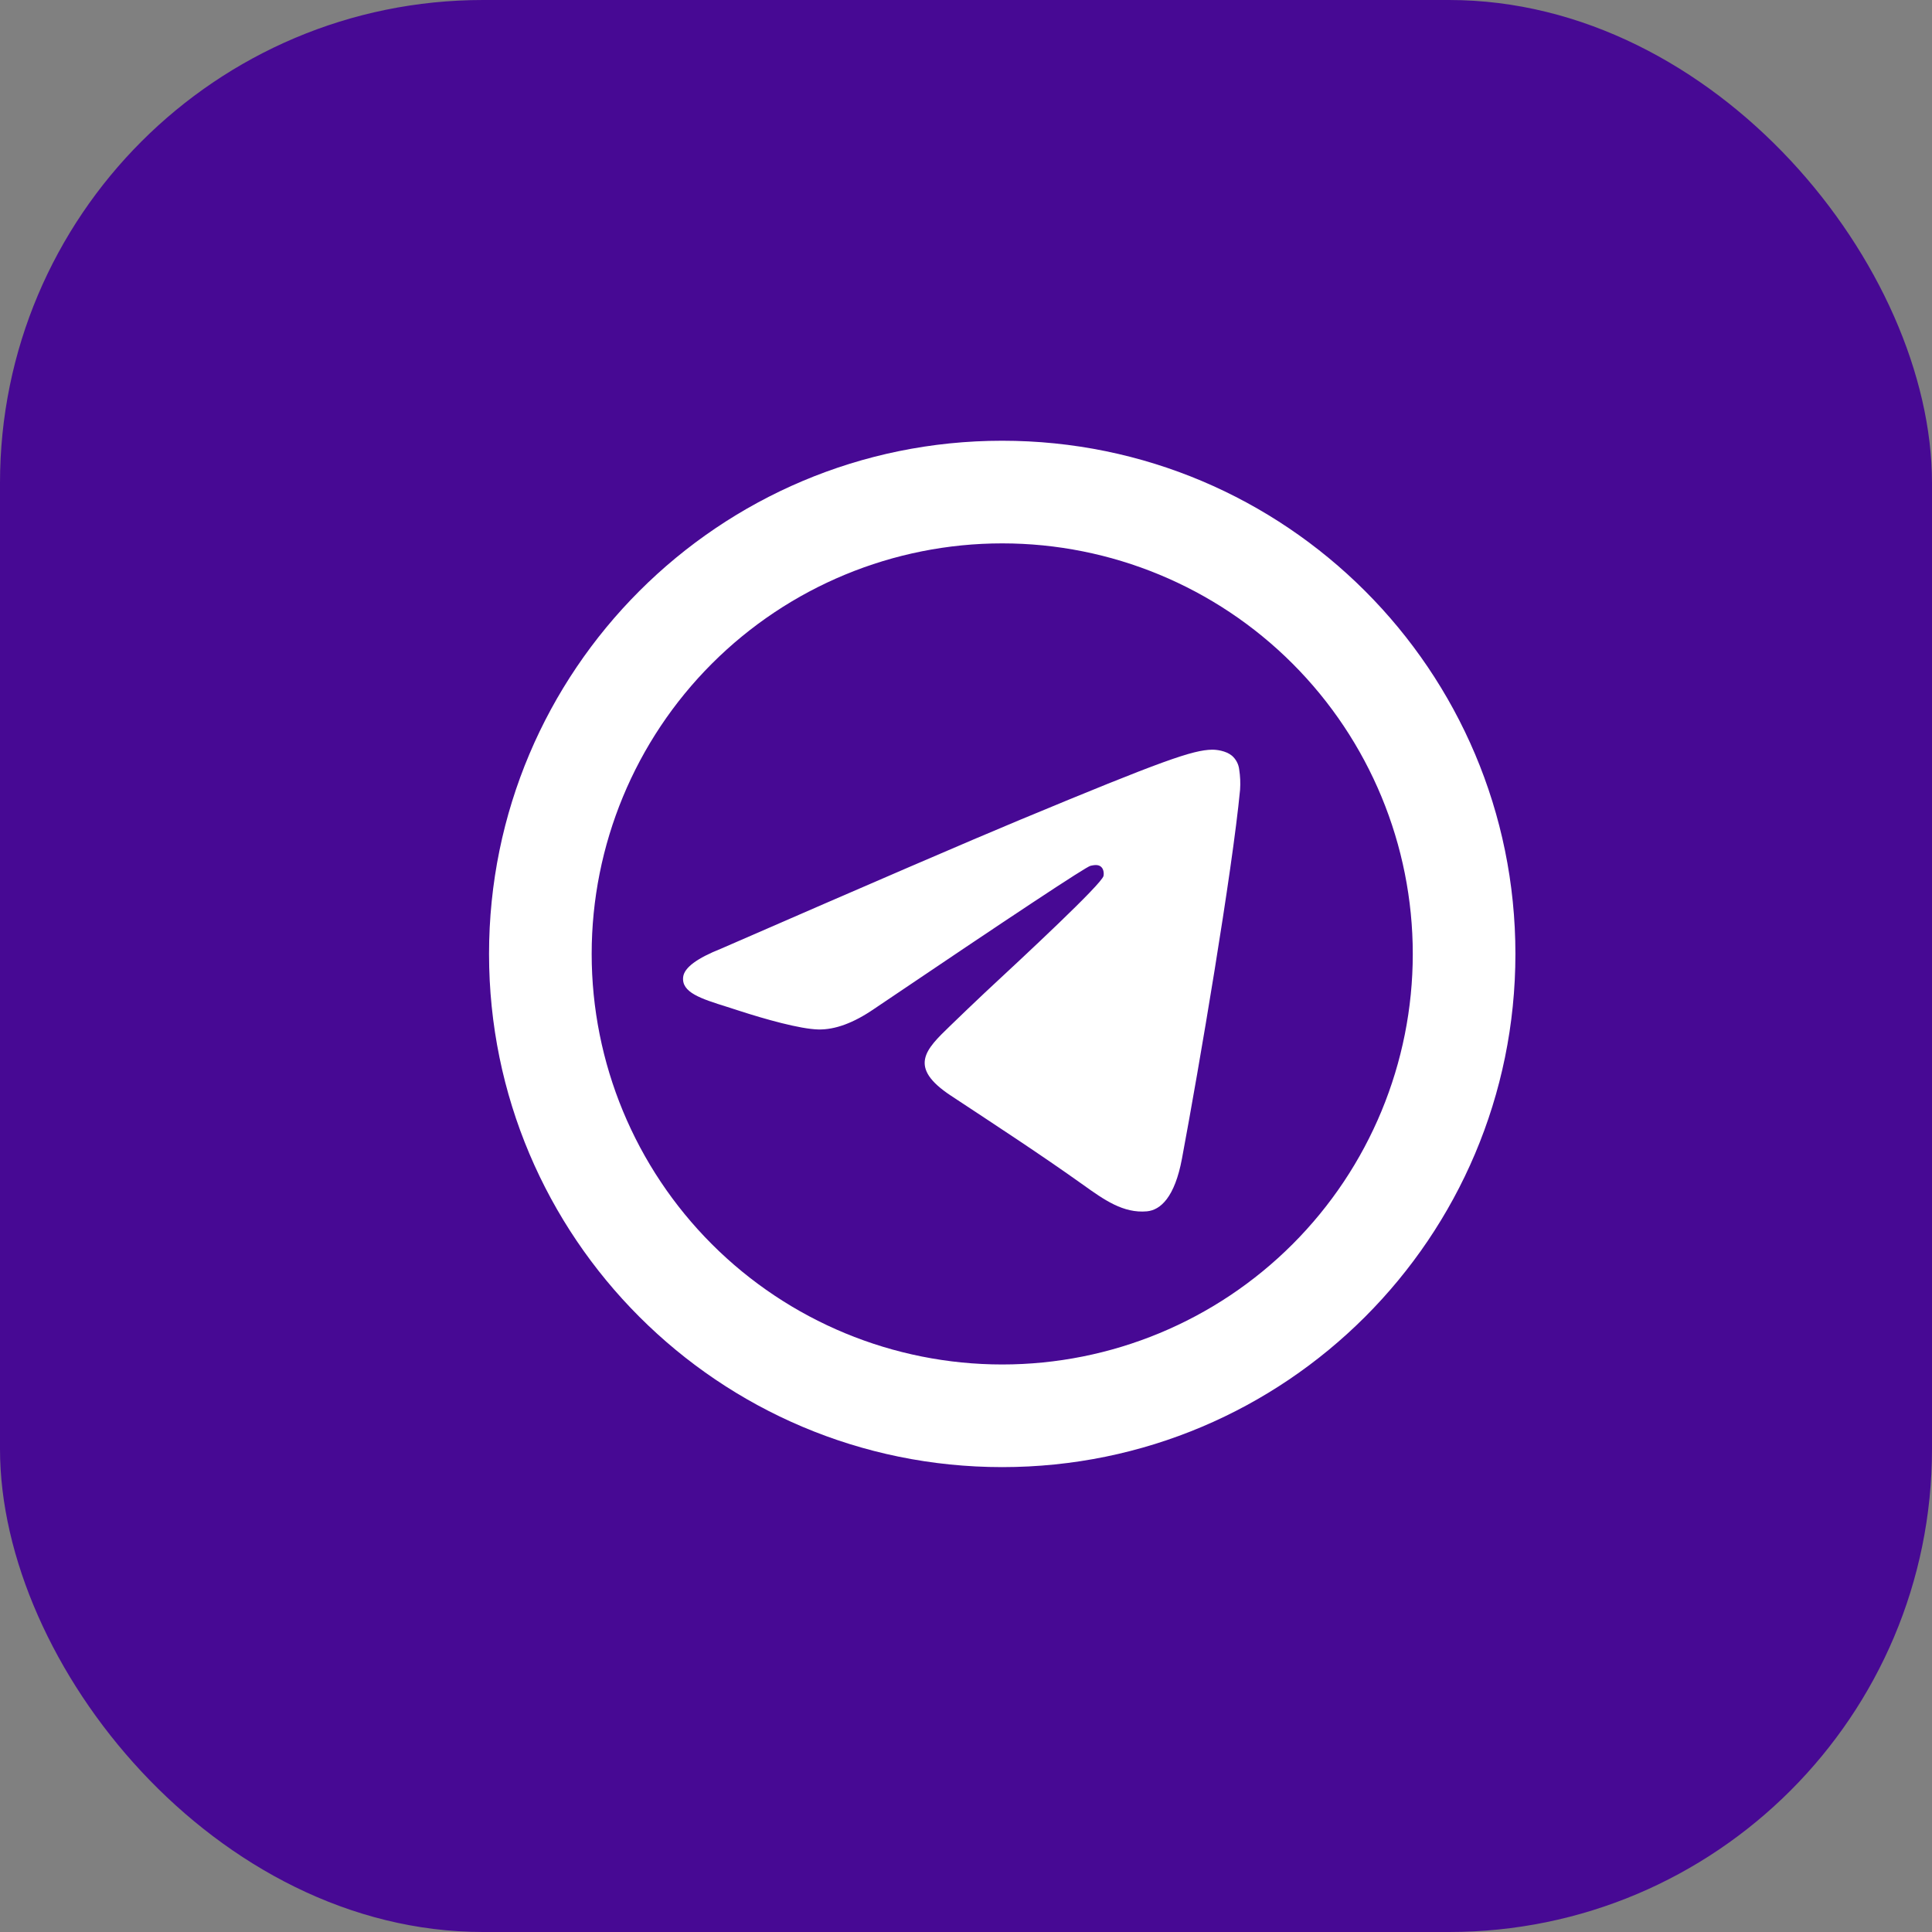
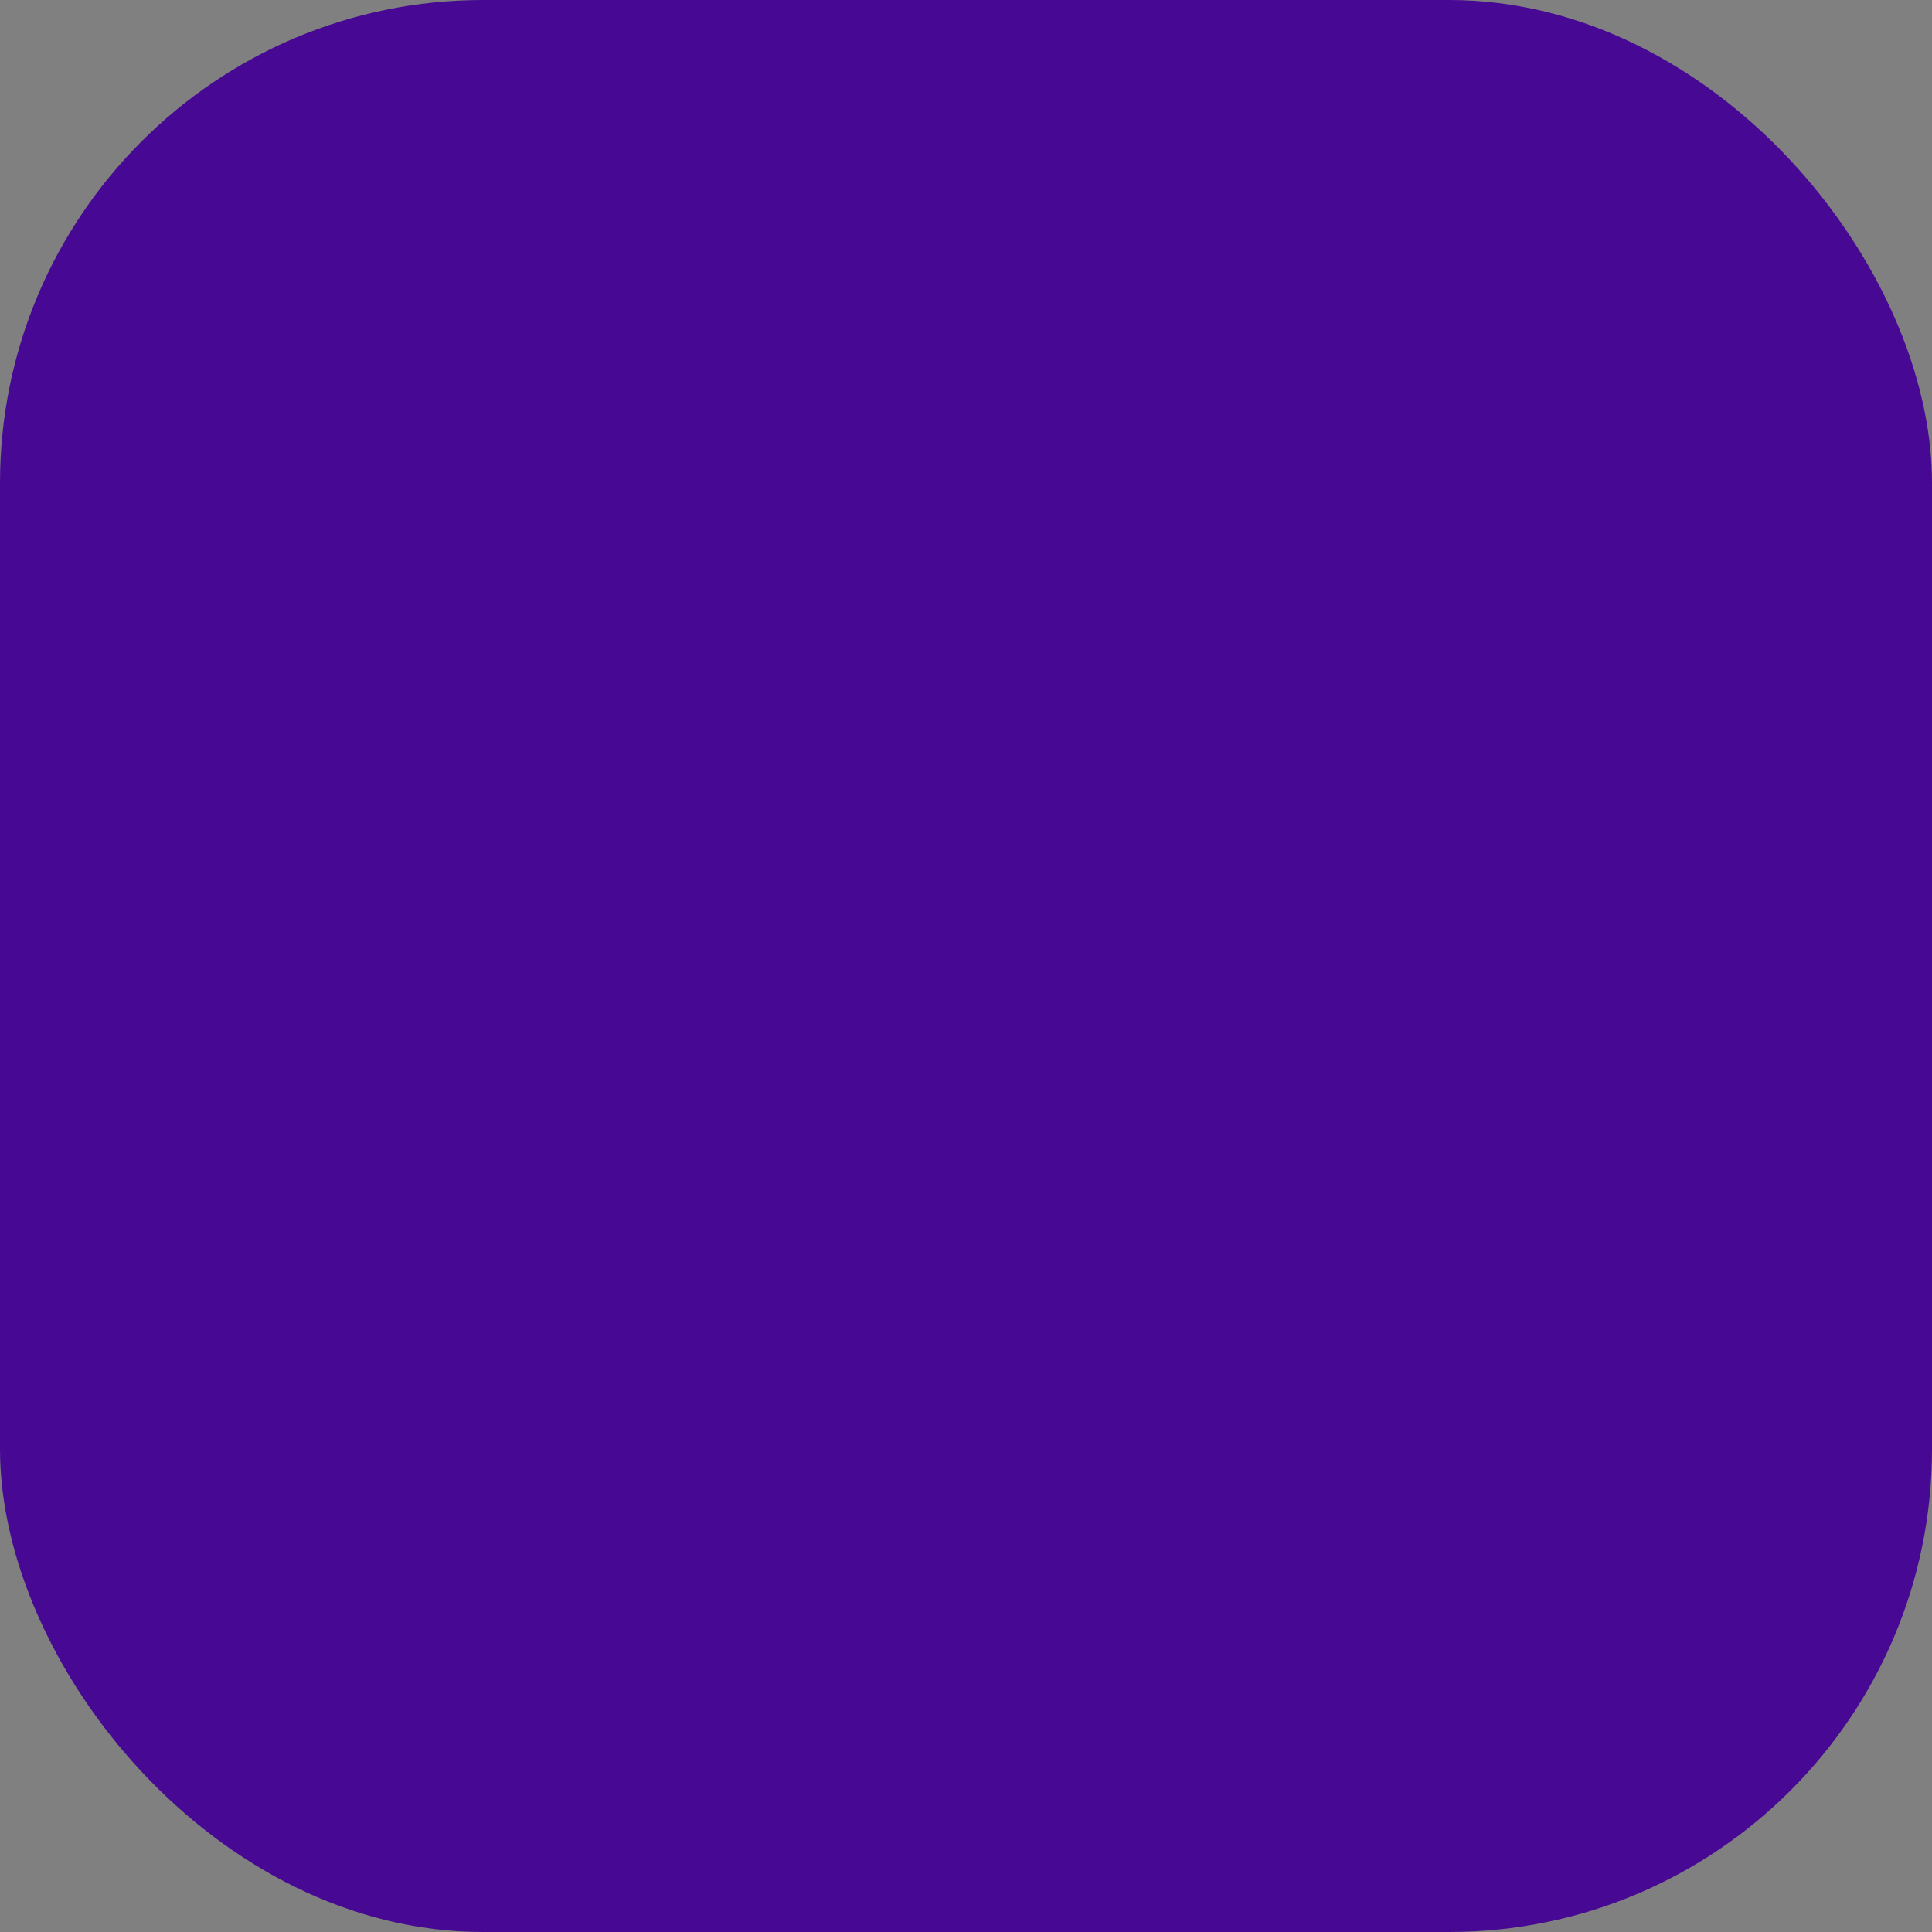
<svg xmlns="http://www.w3.org/2000/svg" width="80" height="80" viewBox="0 0 80 80" fill="none">
  <rect x="0" y="0" width="80" height="80" fill="#808080" stroke="none" />
  <rect width="80" height="80" rx="20" fill="#470994" />
-   <path d="M58.5 39.5C58.5 44.009 56.709 48.333 53.521 51.521C50.333 54.709 46.009 56.5 41.5 56.5C36.991 56.5 32.667 54.709 29.479 51.521C26.291 48.333 24.5 44.009 24.5 39.5C24.5 34.991 26.291 30.667 29.479 27.479C32.667 24.291 36.991 22.5 41.5 22.5C46.009 22.5 50.333 24.291 53.521 27.479C56.709 30.667 58.5 34.991 58.5 39.5ZM41.5 60.75C53.236 60.75 62.75 51.236 62.75 39.5C62.75 27.764 53.236 18.25 41.5 18.25C29.764 18.25 20.25 27.764 20.25 39.5C20.25 51.236 29.764 60.75 41.5 60.75ZM42.261 33.937C40.195 34.797 36.065 36.577 29.87 39.277C28.863 39.676 28.336 40.067 28.289 40.45C28.208 41.096 29.018 41.351 30.121 41.697L30.584 41.846C31.668 42.199 33.13 42.611 33.888 42.628C34.577 42.642 35.345 42.359 36.192 41.778C41.98 37.868 44.968 35.892 45.155 35.851C45.289 35.822 45.472 35.783 45.595 35.894C45.72 36.004 45.708 36.213 45.695 36.27C45.614 36.612 42.435 39.568 40.79 41.096C40.303 41.555 39.819 42.017 39.339 42.483C38.332 43.455 37.575 44.184 39.381 45.373C41.211 46.581 43.058 47.783 44.843 49.056C45.722 49.685 46.513 50.246 47.49 50.159C48.058 50.106 48.644 49.572 48.942 47.979C49.647 44.218 51.031 36.062 51.349 32.7C51.368 32.421 51.356 32.141 51.313 31.865C51.288 31.643 51.18 31.438 51.011 31.291C50.757 31.083 50.363 31.04 50.189 31.043C49.39 31.057 48.164 31.482 42.263 33.937" fill="white" />
</svg>